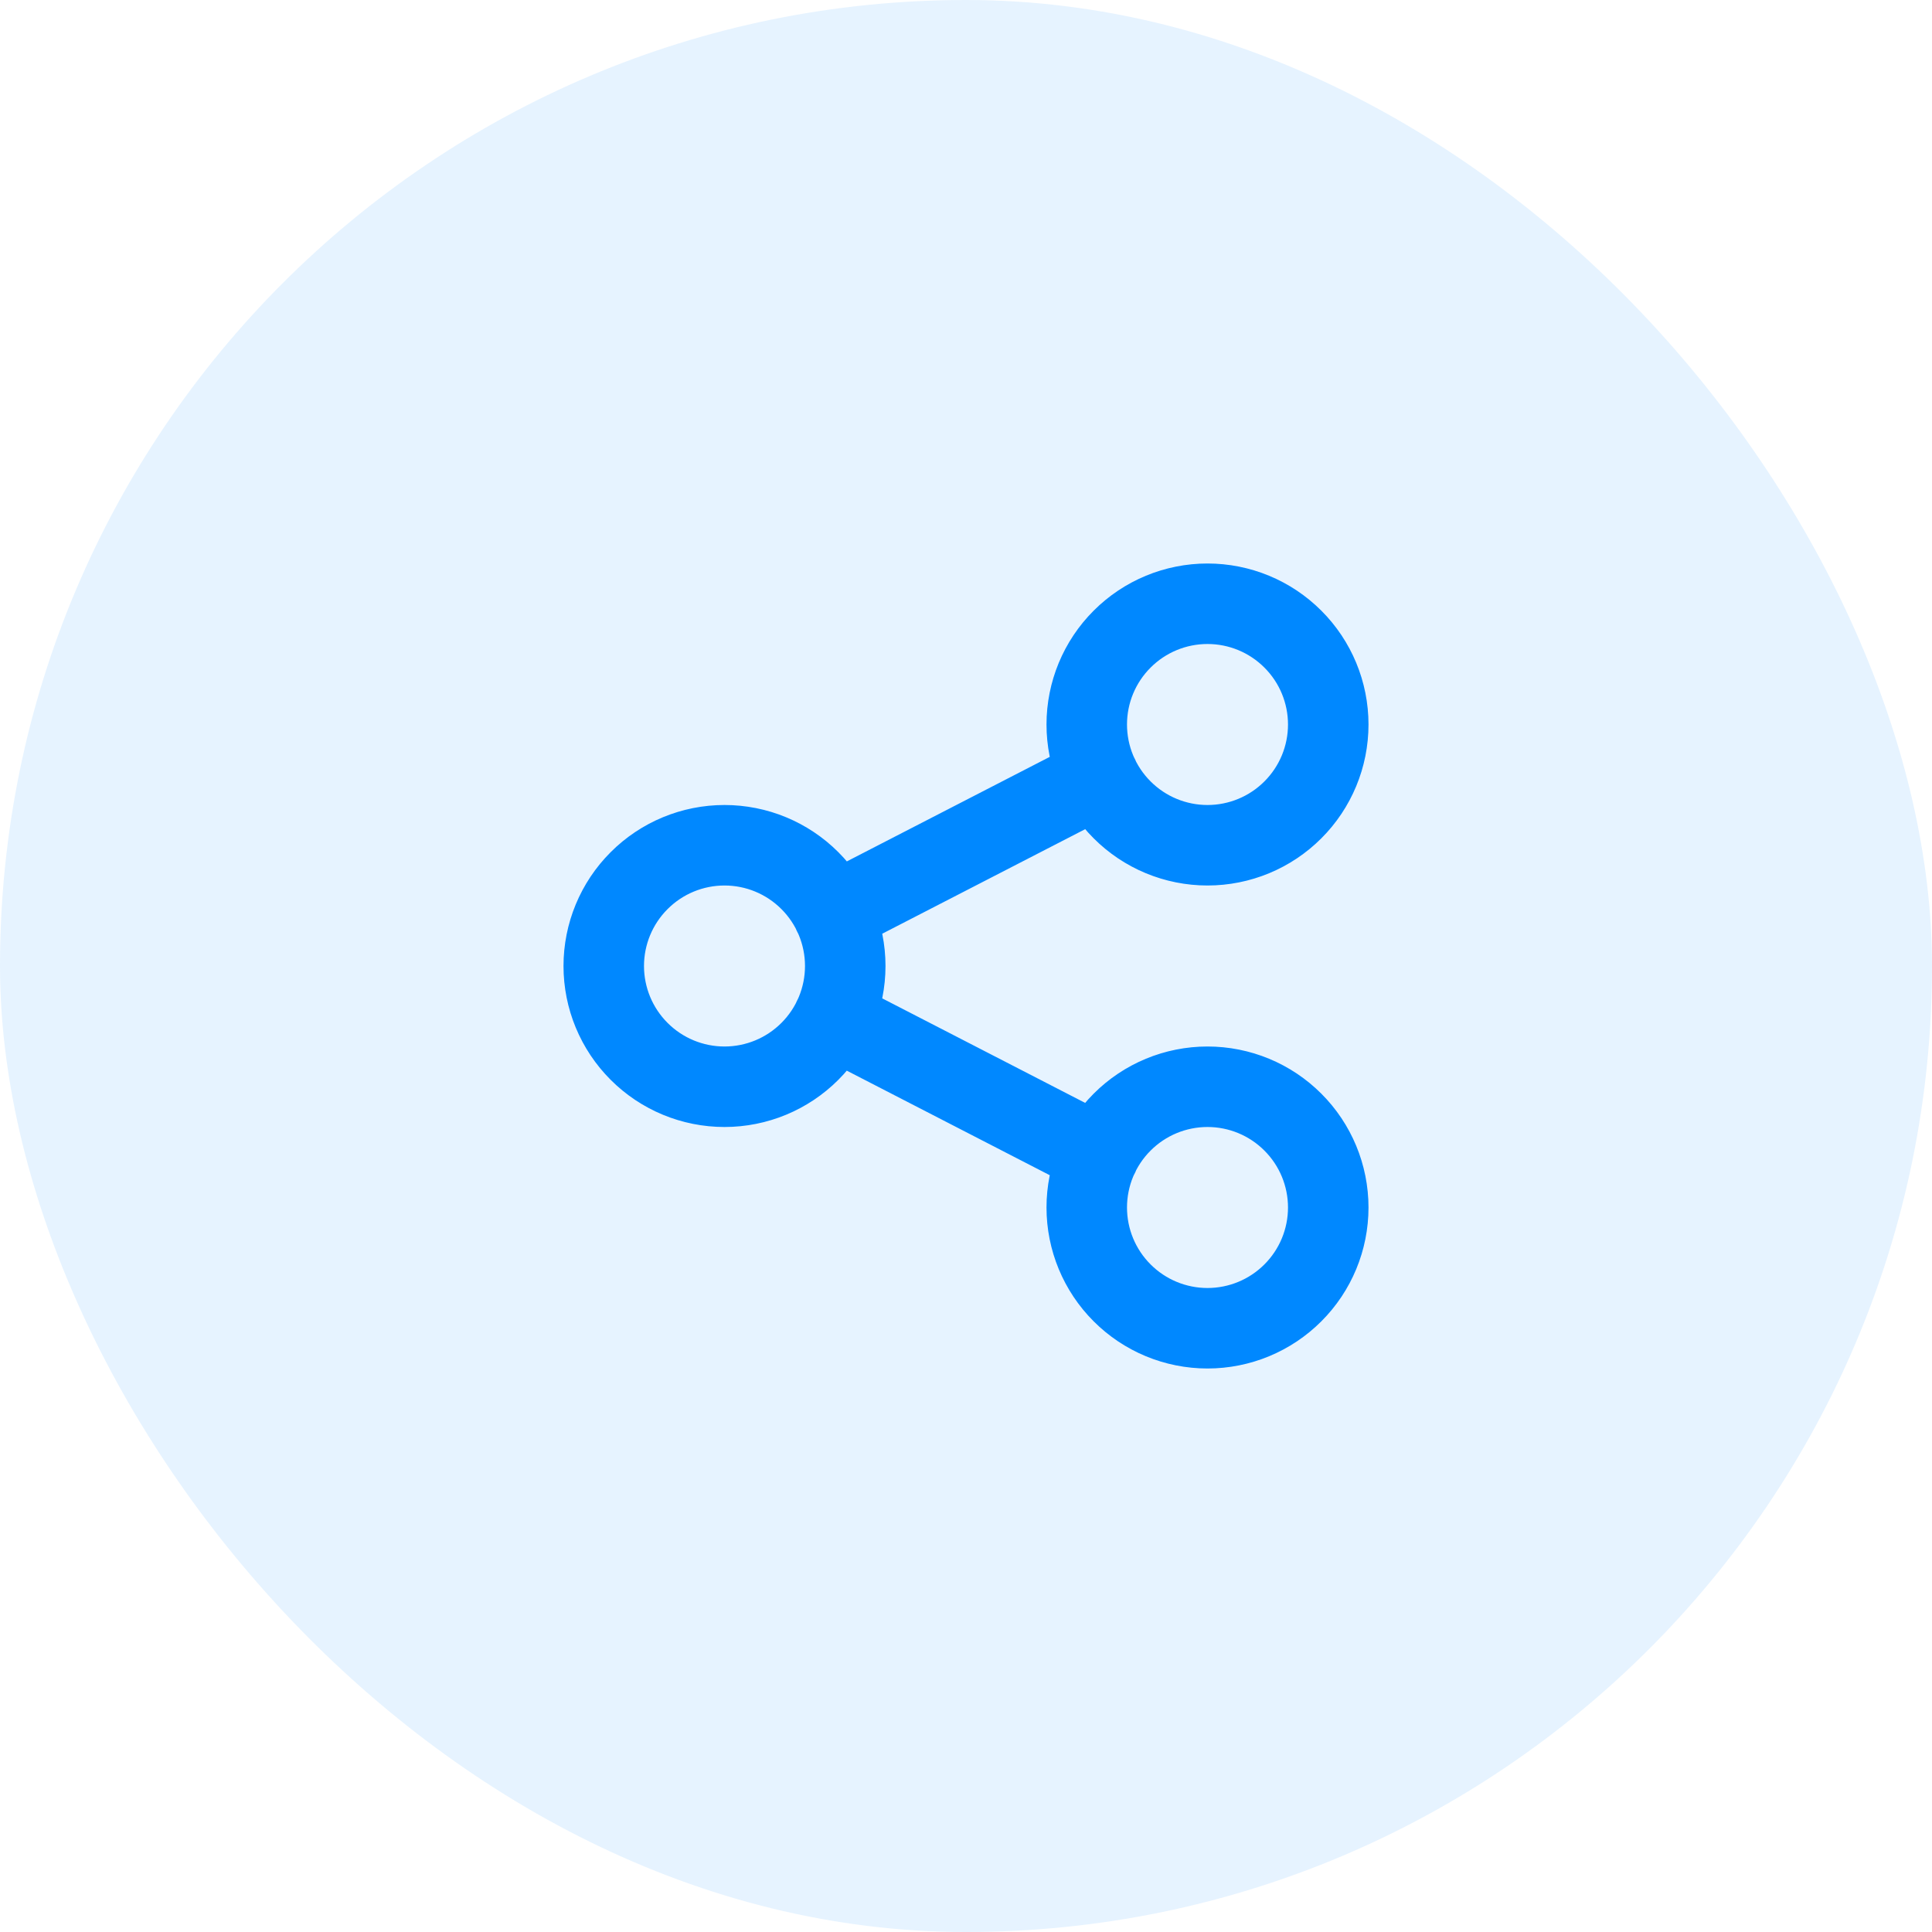
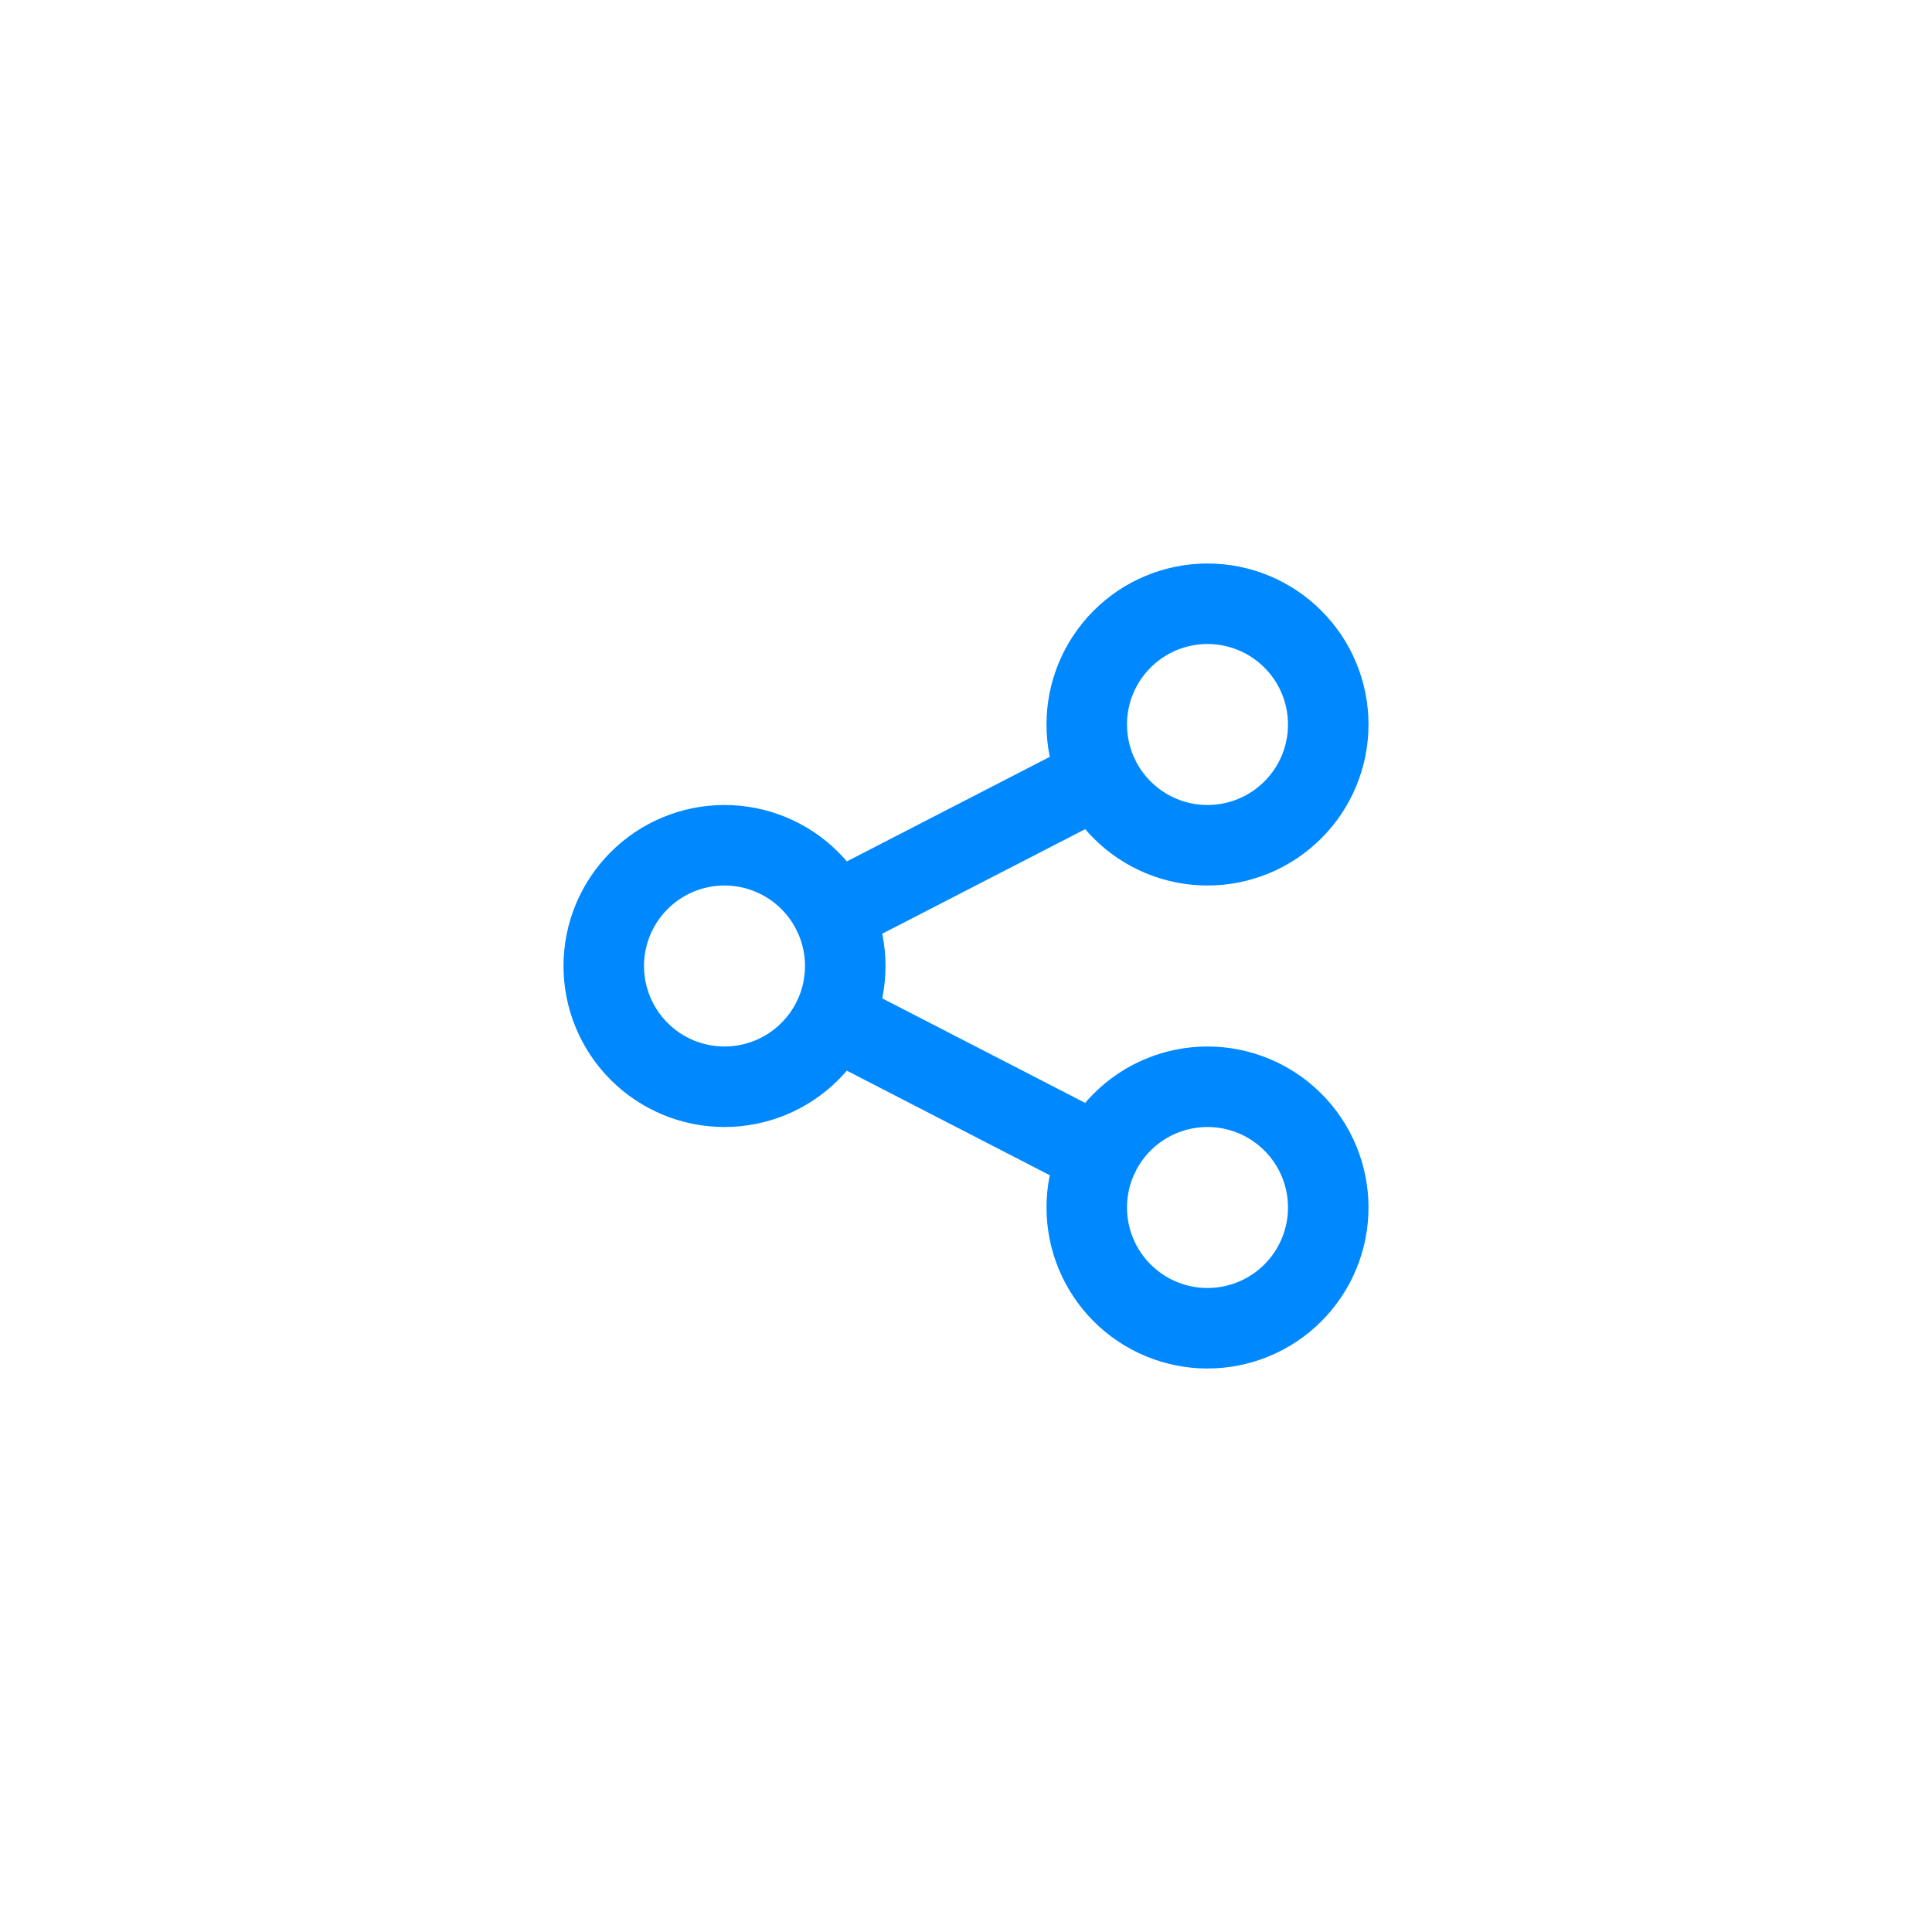
<svg xmlns="http://www.w3.org/2000/svg" width="48" height="48" viewBox="0 0 48 48" fill="none">
-   <rect width="48" height="48" rx="24" fill="#0088FF" fill-opacity="0.1" />
  <path d="M20.7 22.701L27.3 19.301M20.7 25.301L27.3 28.701M15 24C15 24.796 15.316 25.559 15.879 26.121C16.441 26.684 17.204 27 18 27C18.796 27 19.559 26.684 20.121 26.121C20.684 25.559 21 24.796 21 24C21 23.204 20.684 22.441 20.121 21.879C19.559 21.316 18.796 21 18 21C17.204 21 16.441 21.316 15.879 21.879C15.316 22.441 15 23.204 15 24ZM27 18C27 18.796 27.316 19.559 27.879 20.121C28.441 20.684 29.204 21 30 21C30.796 21 31.559 20.684 32.121 20.121C32.684 19.559 33 18.796 33 18C33 17.204 32.684 16.441 32.121 15.879C31.559 15.316 30.796 15 30 15C29.204 15 28.441 15.316 27.879 15.879C27.316 16.441 27 17.204 27 18ZM27 30C27 30.796 27.316 31.559 27.879 32.121C28.441 32.684 29.204 33 30 33C30.796 33 31.559 32.684 32.121 32.121C32.684 31.559 33 30.796 33 30C33 29.204 32.684 28.441 32.121 27.879C31.559 27.316 30.796 27 30 27C29.204 27 28.441 27.316 27.879 27.879C27.316 28.441 27 29.204 27 30Z" stroke="#0088FF" stroke-width="2" stroke-linecap="round" stroke-linejoin="round" />
</svg>